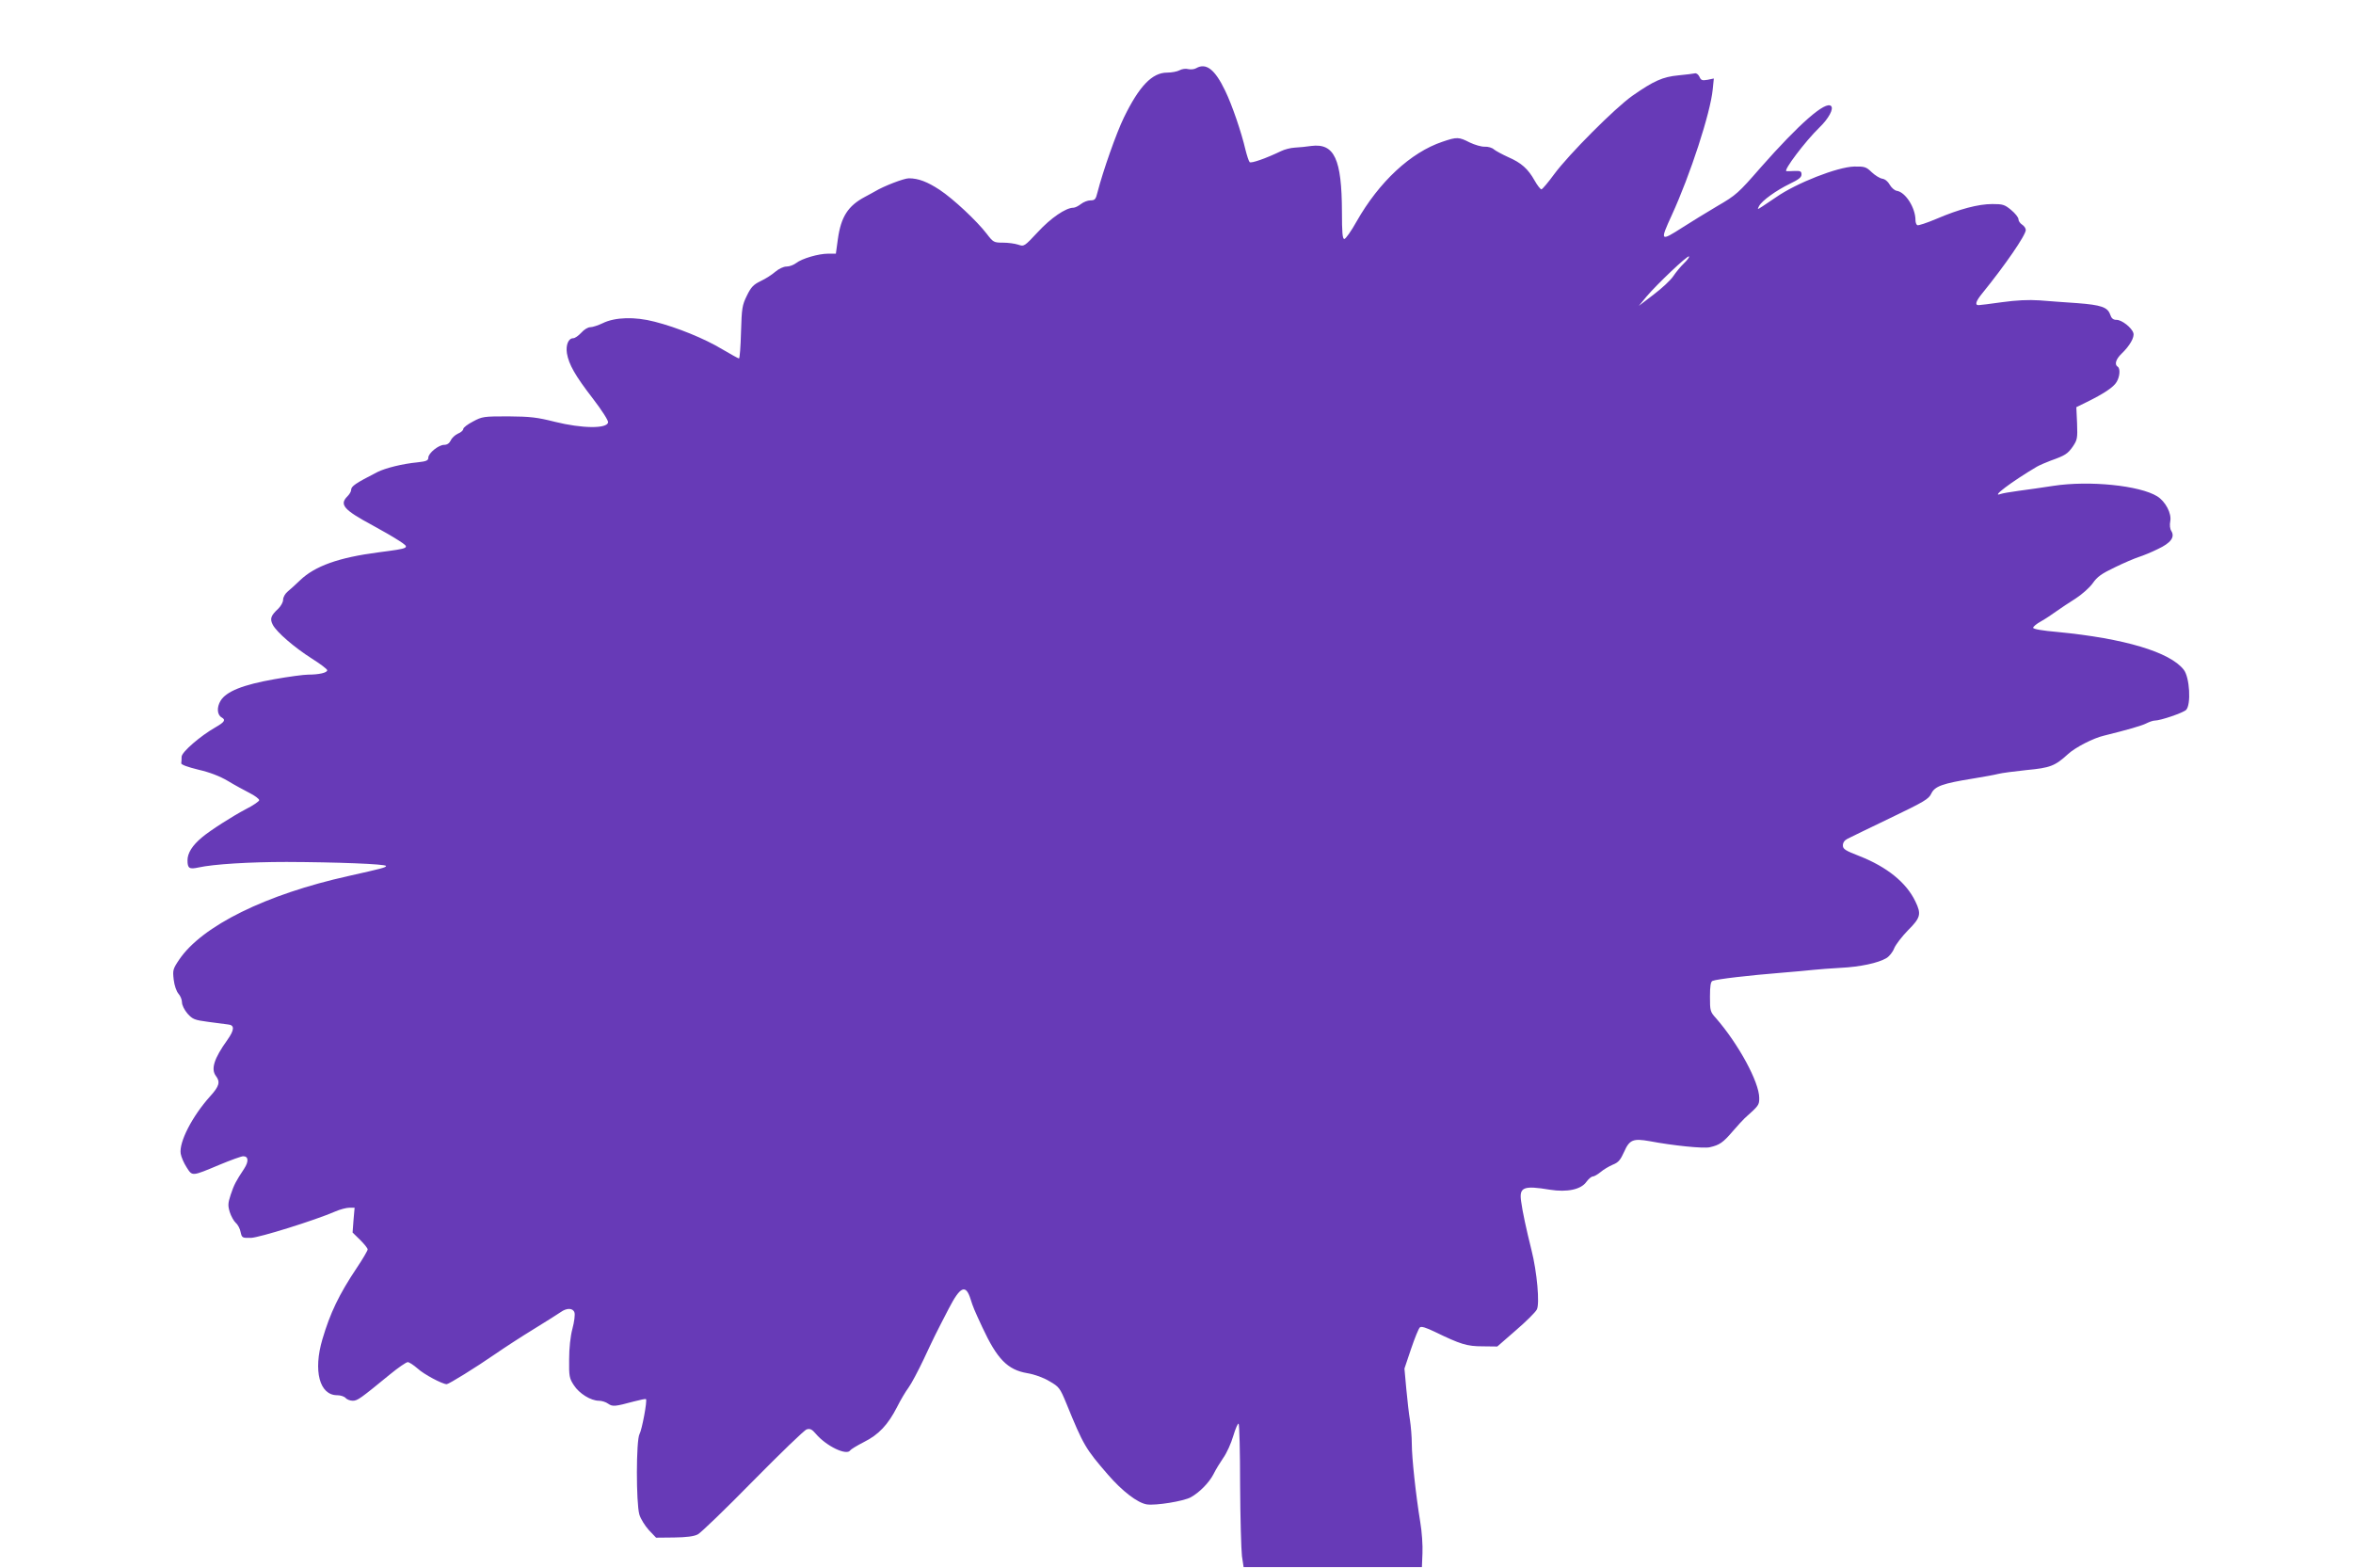
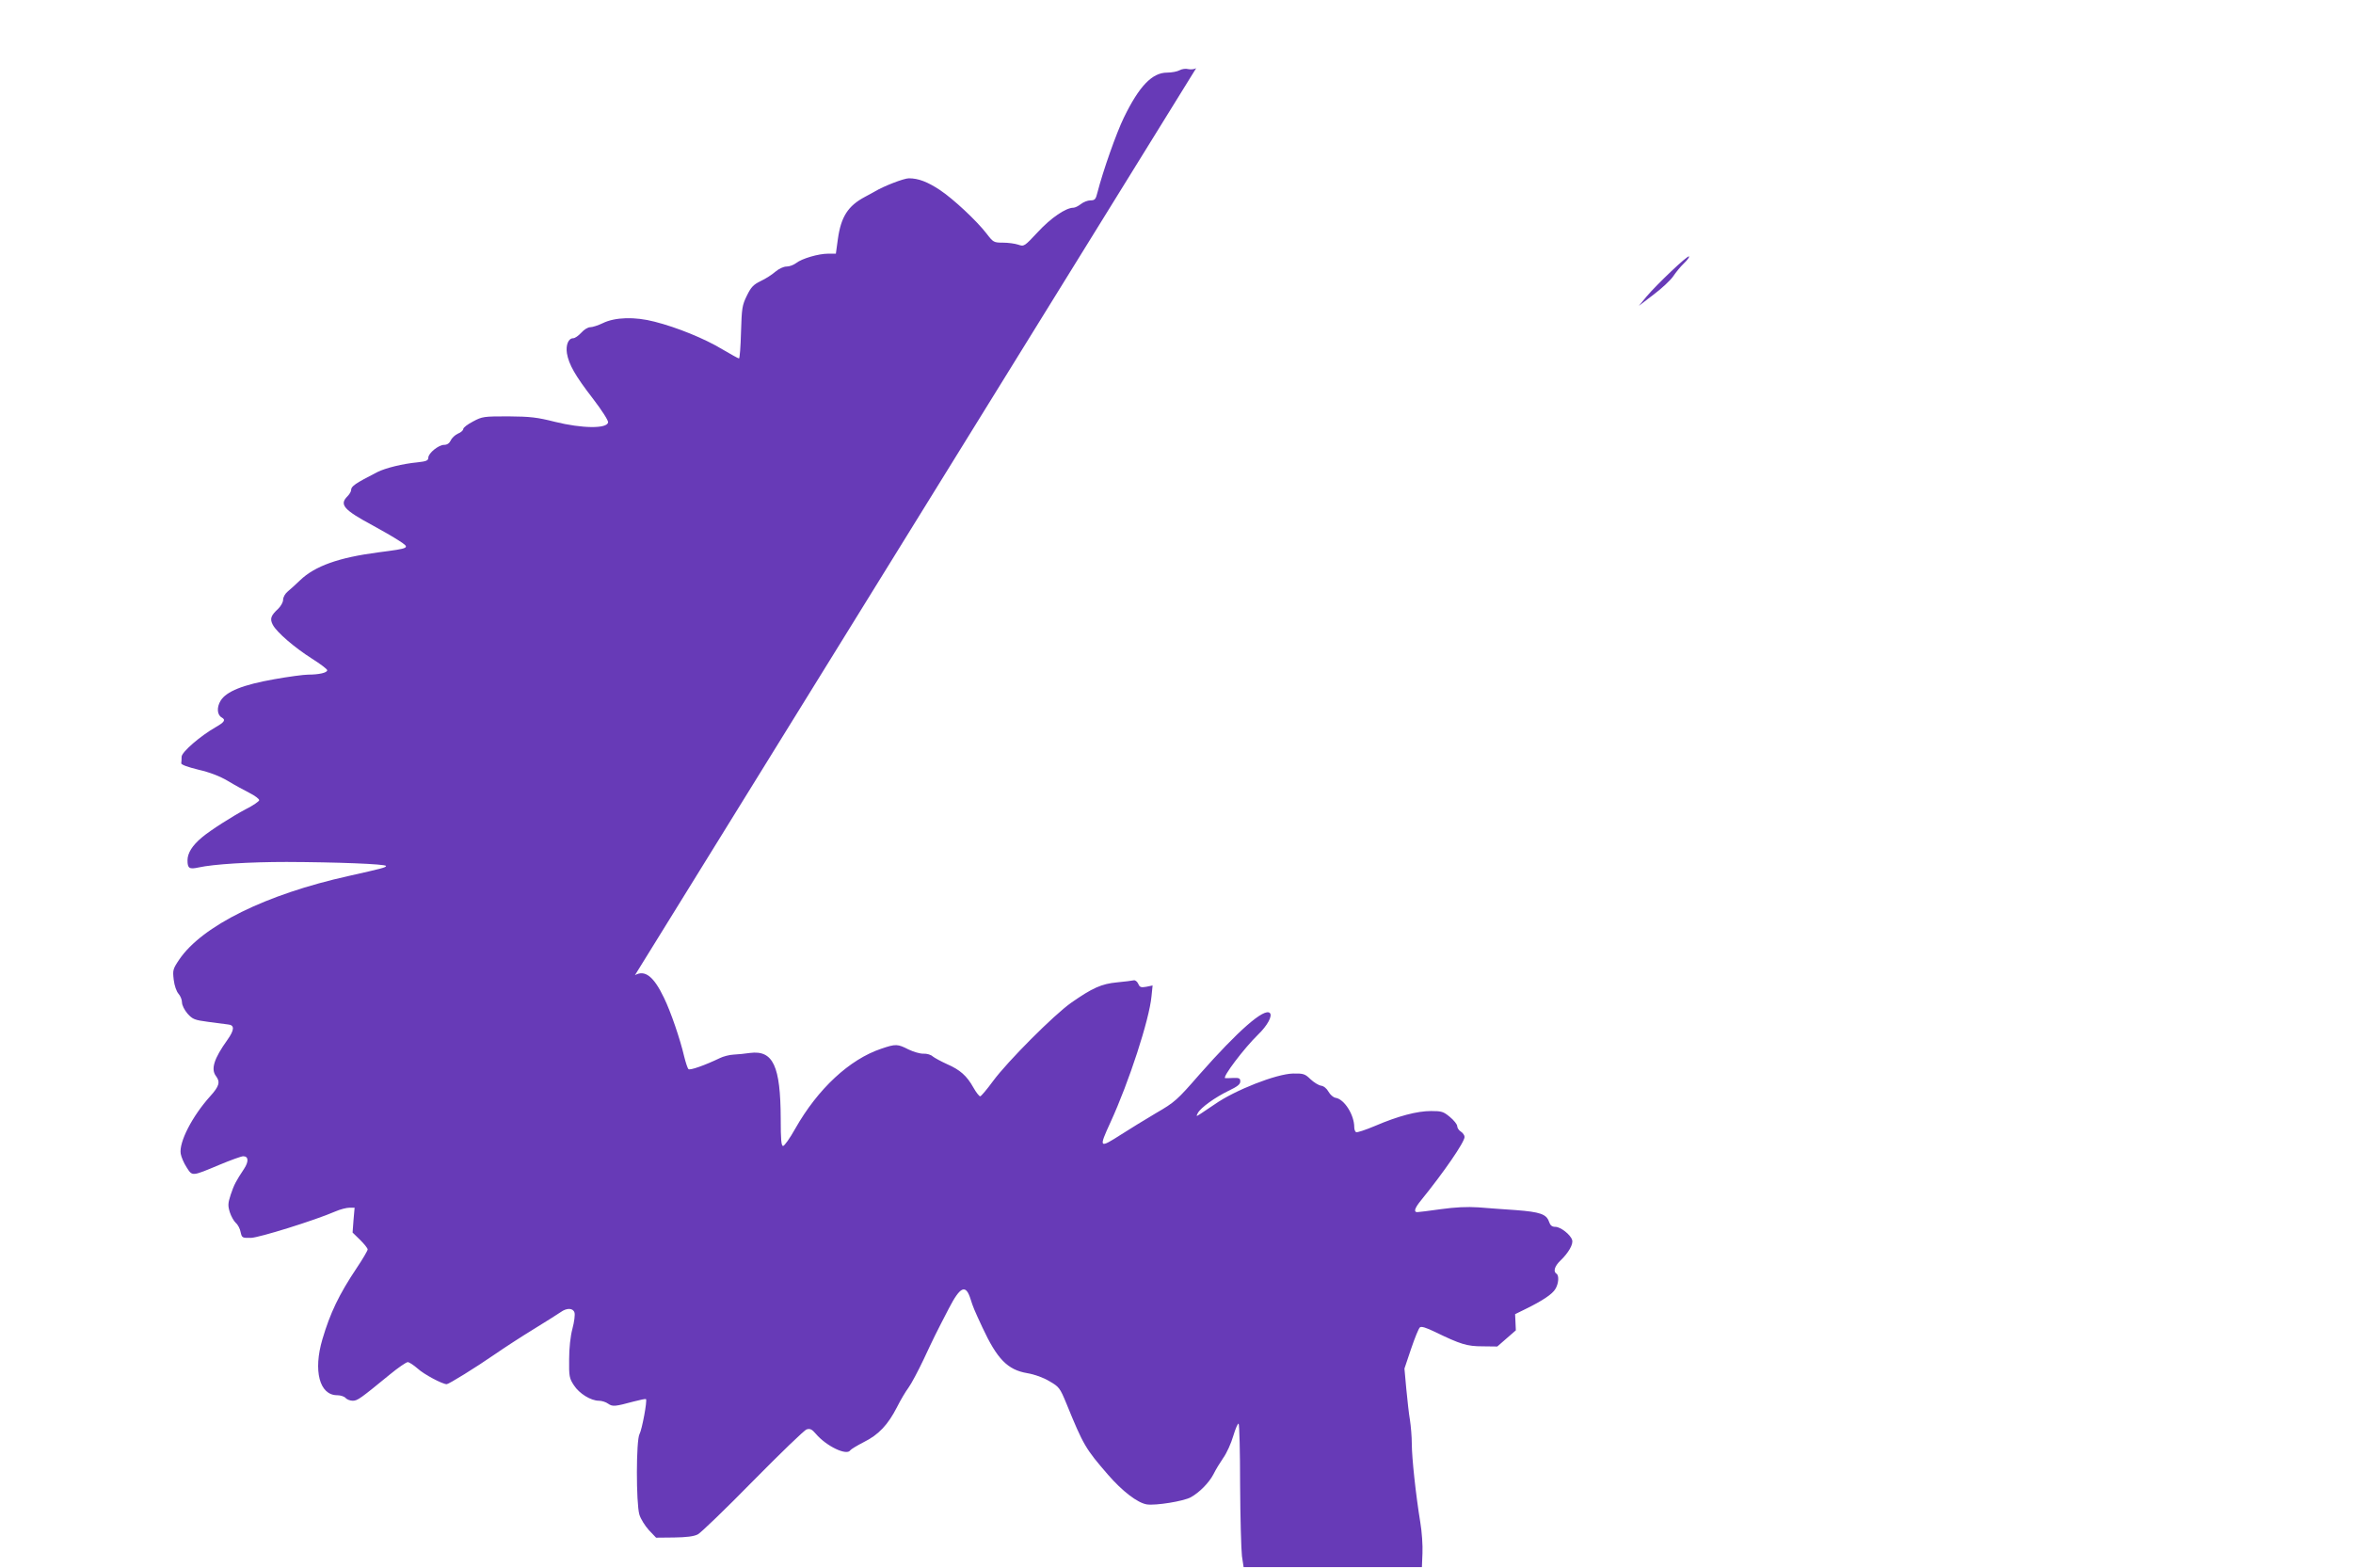
<svg xmlns="http://www.w3.org/2000/svg" version="1.0" width="1280pt" height="853pt" viewBox="0 0 1280 853" preserveAspectRatio="xMidYMid meet">
  <g transform="translate(0,853) scale(0.1,-0.1)" fill="#673ab7" stroke="none">
-     <path d="M6507 8159 c-10 -6 -29 -8 -43 -5 -13 4 -34 1 -47 -6 -12 -7 -43 -13 -68 -13 -82 0 -152 -74 -235 -244 -41 -84 -114 -291 -144 -408 -9 -37 -14 -43 -38 -43 -15 0 -38 -9 -52 -20 -14 -11 -32 -20 -41 -20 -41 0 -123 -56 -193 -132 -74 -79 -75 -80 -107 -69 -18 6 -55 11 -83 11 -50 0 -53 2 -89 49 -53 69 -181 189 -255 238 -67 44 -116 63 -168 63 -27 0 -138 -43 -184 -71 -8 -5 -33 -18 -55 -30 -92 -49 -130 -108 -147 -229 l-11 -80 -42 0 c-52 0 -142 -26 -174 -51 -13 -10 -36 -19 -52 -19 -17 0 -42 -12 -61 -28 -18 -16 -54 -39 -80 -51 -39 -19 -52 -32 -75 -79 -26 -53 -28 -68 -32 -199 -2 -79 -7 -143 -11 -143 -4 0 -45 23 -91 50 -96 58 -246 119 -368 150 -107 28 -215 25 -282 -8 -25 -12 -56 -22 -68 -22 -13 0 -34 -13 -49 -30 -15 -16 -34 -30 -44 -30 -26 0 -41 -37 -34 -82 10 -60 45 -122 141 -246 49 -64 85 -120 83 -130 -7 -35 -142 -33 -288 3 -99 25 -135 29 -255 30 -134 0 -142 -1 -192 -28 -29 -15 -53 -33 -53 -41 0 -7 -13 -19 -29 -25 -15 -7 -33 -23 -39 -37 -8 -16 -20 -24 -36 -24 -30 0 -86 -45 -86 -70 0 -15 -11 -20 -58 -25 -83 -8 -175 -31 -219 -53 -121 -62 -143 -77 -143 -98 0 -8 -9 -23 -20 -34 -45 -45 -21 -73 137 -158 50 -27 114 -64 143 -83 63 -41 63 -41 -113 -64 -214 -28 -344 -74 -425 -152 -22 -21 -51 -48 -66 -60 -15 -12 -26 -32 -26 -46 0 -13 -12 -34 -26 -48 -41 -38 -47 -55 -30 -88 22 -41 117 -123 213 -184 46 -29 83 -57 83 -63 0 -14 -46 -24 -104 -24 -23 0 -106 -11 -184 -25 -170 -30 -261 -66 -292 -117 -22 -36 -19 -77 6 -91 23 -13 16 -25 -33 -53 -84 -48 -183 -134 -185 -160 0 -13 -1 -30 -2 -36 -1 -8 36 -21 93 -35 61 -14 116 -35 160 -61 36 -22 90 -51 119 -66 28 -14 52 -32 52 -39 0 -6 -33 -29 -73 -49 -72 -38 -193 -115 -238 -153 -53 -44 -79 -86 -79 -125 0 -44 10 -50 60 -39 82 18 277 30 479 30 267 -1 541 -11 541 -22 0 -8 -24 -14 -202 -54 -452 -100 -799 -272 -923 -455 -35 -52 -36 -58 -30 -110 4 -33 15 -63 26 -76 10 -11 19 -32 19 -47 0 -15 13 -41 30 -61 28 -31 38 -35 113 -45 45 -6 93 -12 107 -14 37 -3 36 -29 -3 -84 -73 -102 -91 -159 -62 -197 24 -32 18 -55 -32 -110 -97 -108 -170 -249 -160 -312 3 -18 17 -51 32 -74 32 -50 27 -50 180 14 60 25 118 46 128 46 29 0 31 -28 5 -68 -45 -68 -55 -87 -73 -141 -15 -46 -16 -59 -5 -95 7 -22 22 -49 33 -59 11 -9 23 -32 26 -50 7 -31 9 -32 57 -31 46 2 343 94 459 144 25 11 60 20 75 20 l29 0 -6 -68 -5 -67 41 -40 c22 -22 41 -45 41 -52 0 -6 -26 -51 -59 -100 -97 -145 -145 -246 -187 -388 -51 -172 -16 -305 80 -305 19 0 39 -7 46 -15 7 -8 24 -15 39 -15 26 0 42 12 202 143 45 37 89 67 97 67 8 0 32 -16 54 -35 33 -31 135 -85 158 -85 11 0 157 90 264 164 49 34 143 95 210 136 67 41 133 83 146 92 33 24 67 23 75 -2 4 -11 -1 -51 -11 -88 -11 -41 -18 -106 -18 -167 -1 -92 1 -103 26 -141 29 -45 92 -84 136 -84 15 0 38 -7 50 -16 25 -17 36 -16 140 12 34 9 64 15 66 13 8 -8 -22 -167 -35 -190 -19 -33 -19 -376 -1 -438 7 -24 31 -62 52 -85 l39 -41 98 1 c68 1 108 6 129 17 16 8 152 139 300 290 149 151 280 278 292 281 18 6 29 1 50 -24 58 -68 168 -120 187 -90 4 6 37 26 74 45 81 40 132 95 181 191 19 38 47 85 62 105 15 20 52 90 83 155 56 120 65 138 136 275 63 122 93 135 119 51 14 -44 18 -54 64 -153 80 -172 137 -231 244 -249 41 -7 88 -24 121 -44 52 -30 57 -36 92 -121 93 -228 104 -246 226 -387 78 -90 161 -154 212 -162 48 -7 199 17 239 39 47 26 99 79 123 125 12 25 37 65 54 90 18 25 42 78 54 119 12 40 25 70 29 66 4 -4 8 -154 8 -333 1 -180 6 -354 10 -387 l9 -60 485 0 485 0 3 75 c2 41 -3 118 -12 170 -24 146 -46 350 -46 426 0 38 -5 96 -10 129 -6 33 -14 109 -20 170 l-10 110 36 107 c20 59 41 111 48 117 8 7 33 -1 81 -24 140 -68 175 -79 260 -79 l80 -1 101 88 c56 48 107 99 114 113 17 30 1 206 -29 324 -29 116 -49 210 -56 263 -12 79 12 89 156 65 94 -15 170 1 199 43 12 16 27 29 35 29 7 0 26 11 42 24 15 13 45 31 66 40 31 12 42 26 62 70 29 66 49 74 139 58 127 -24 292 -41 327 -33 53 12 72 25 125 87 27 31 56 63 65 71 77 69 79 71 79 110 0 86 -113 294 -236 435 -31 34 -32 40 -32 116 0 60 4 82 14 86 25 10 198 30 384 45 63 5 138 12 165 15 28 3 94 8 148 11 104 5 204 26 249 53 15 9 34 32 42 53 8 20 42 64 75 98 69 69 74 88 40 158 -49 102 -154 187 -304 246 -77 30 -90 38 -90 58 0 15 9 28 25 36 14 7 118 58 233 113 185 89 209 103 223 133 19 40 61 55 229 82 55 9 116 20 135 25 19 5 89 14 155 21 128 12 154 22 225 87 39 36 138 87 195 100 129 32 206 54 231 67 16 8 36 15 45 15 32 0 154 42 171 58 28 28 20 178 -13 219 -75 96 -323 170 -686 205 -83 7 -133 16 -133 23 0 6 19 22 43 35 23 13 61 38 84 55 23 16 70 48 104 69 34 22 76 59 93 83 25 36 48 52 121 87 49 24 108 49 130 56 22 7 69 26 103 43 71 33 94 65 74 98 -8 12 -10 33 -6 54 8 42 -26 107 -71 135 -95 59 -369 87 -565 57 -58 -9 -142 -21 -188 -27 -46 -6 -90 -14 -98 -17 -59 -22 59 67 196 148 14 8 48 23 75 33 79 28 93 37 121 77 24 36 26 44 23 126 l-4 88 55 27 c94 46 148 82 164 110 18 29 21 74 6 83 -19 12 -10 41 21 71 44 42 72 90 64 113 -9 29 -63 71 -91 71 -19 0 -28 8 -35 29 -14 40 -49 52 -179 62 -63 4 -155 11 -205 15 -62 4 -125 1 -205 -10 -63 -9 -120 -16 -127 -16 -21 0 -15 21 20 64 125 154 237 317 237 345 0 9 -9 22 -20 29 -11 7 -20 20 -20 30 0 9 -18 32 -40 50 -35 29 -45 32 -102 32 -76 0 -179 -27 -305 -81 -52 -22 -98 -37 -103 -34 -6 3 -10 16 -10 27 0 67 -54 153 -102 160 -12 2 -29 17 -38 33 -10 18 -26 31 -41 33 -13 2 -39 18 -57 35 -30 29 -38 32 -95 31 -91 -2 -316 -90 -427 -168 -25 -17 -58 -39 -73 -49 -28 -18 -28 -18 -18 2 16 30 95 86 167 121 48 23 64 35 64 51 0 17 -6 20 -37 19 -21 -1 -41 -2 -45 -1 -19 2 103 163 178 236 52 50 80 103 65 118 -30 30 -174 -97 -383 -334 -121 -139 -134 -151 -236 -210 -59 -35 -144 -87 -189 -116 -122 -78 -124 -76 -59 66 101 220 211 558 223 685 l6 59 -34 -7 c-29 -5 -36 -3 -44 16 -6 13 -17 21 -25 19 -8 -2 -49 -7 -90 -11 -85 -8 -134 -30 -250 -111 -95 -67 -346 -319 -425 -426 -33 -45 -64 -82 -70 -83 -5 0 -22 21 -37 48 -36 64 -72 96 -143 127 -33 15 -68 34 -78 42 -9 9 -32 16 -50 15 -18 -1 -55 10 -82 23 -59 30 -69 31 -148 4 -173 -58 -345 -218 -468 -435 -29 -52 -59 -94 -66 -94 -10 0 -13 34 -13 148 -1 287 -41 374 -167 358 -26 -4 -67 -8 -89 -9 -23 -1 -57 -10 -75 -19 -81 -39 -163 -68 -171 -60 -5 5 -15 36 -23 68 -22 95 -73 244 -110 320 -56 117 -104 154 -158 123z m2653 -1062 c-18 -17 -44 -49 -58 -70 -14 -21 -62 -66 -106 -99 l-81 -62 42 51 c57 67 224 226 231 218 3 -3 -9 -20 -28 -38z" />
+     <path d="M6507 8159 c-10 -6 -29 -8 -43 -5 -13 4 -34 1 -47 -6 -12 -7 -43 -13 -68 -13 -82 0 -152 -74 -235 -244 -41 -84 -114 -291 -144 -408 -9 -37 -14 -43 -38 -43 -15 0 -38 -9 -52 -20 -14 -11 -32 -20 -41 -20 -41 0 -123 -56 -193 -132 -74 -79 -75 -80 -107 -69 -18 6 -55 11 -83 11 -50 0 -53 2 -89 49 -53 69 -181 189 -255 238 -67 44 -116 63 -168 63 -27 0 -138 -43 -184 -71 -8 -5 -33 -18 -55 -30 -92 -49 -130 -108 -147 -229 l-11 -80 -42 0 c-52 0 -142 -26 -174 -51 -13 -10 -36 -19 -52 -19 -17 0 -42 -12 -61 -28 -18 -16 -54 -39 -80 -51 -39 -19 -52 -32 -75 -79 -26 -53 -28 -68 -32 -199 -2 -79 -7 -143 -11 -143 -4 0 -45 23 -91 50 -96 58 -246 119 -368 150 -107 28 -215 25 -282 -8 -25 -12 -56 -22 -68 -22 -13 0 -34 -13 -49 -30 -15 -16 -34 -30 -44 -30 -26 0 -41 -37 -34 -82 10 -60 45 -122 141 -246 49 -64 85 -120 83 -130 -7 -35 -142 -33 -288 3 -99 25 -135 29 -255 30 -134 0 -142 -1 -192 -28 -29 -15 -53 -33 -53 -41 0 -7 -13 -19 -29 -25 -15 -7 -33 -23 -39 -37 -8 -16 -20 -24 -36 -24 -30 0 -86 -45 -86 -70 0 -15 -11 -20 -58 -25 -83 -8 -175 -31 -219 -53 -121 -62 -143 -77 -143 -98 0 -8 -9 -23 -20 -34 -45 -45 -21 -73 137 -158 50 -27 114 -64 143 -83 63 -41 63 -41 -113 -64 -214 -28 -344 -74 -425 -152 -22 -21 -51 -48 -66 -60 -15 -12 -26 -32 -26 -46 0 -13 -12 -34 -26 -48 -41 -38 -47 -55 -30 -88 22 -41 117 -123 213 -184 46 -29 83 -57 83 -63 0 -14 -46 -24 -104 -24 -23 0 -106 -11 -184 -25 -170 -30 -261 -66 -292 -117 -22 -36 -19 -77 6 -91 23 -13 16 -25 -33 -53 -84 -48 -183 -134 -185 -160 0 -13 -1 -30 -2 -36 -1 -8 36 -21 93 -35 61 -14 116 -35 160 -61 36 -22 90 -51 119 -66 28 -14 52 -32 52 -39 0 -6 -33 -29 -73 -49 -72 -38 -193 -115 -238 -153 -53 -44 -79 -86 -79 -125 0 -44 10 -50 60 -39 82 18 277 30 479 30 267 -1 541 -11 541 -22 0 -8 -24 -14 -202 -54 -452 -100 -799 -272 -923 -455 -35 -52 -36 -58 -30 -110 4 -33 15 -63 26 -76 10 -11 19 -32 19 -47 0 -15 13 -41 30 -61 28 -31 38 -35 113 -45 45 -6 93 -12 107 -14 37 -3 36 -29 -3 -84 -73 -102 -91 -159 -62 -197 24 -32 18 -55 -32 -110 -97 -108 -170 -249 -160 -312 3 -18 17 -51 32 -74 32 -50 27 -50 180 14 60 25 118 46 128 46 29 0 31 -28 5 -68 -45 -68 -55 -87 -73 -141 -15 -46 -16 -59 -5 -95 7 -22 22 -49 33 -59 11 -9 23 -32 26 -50 7 -31 9 -32 57 -31 46 2 343 94 459 144 25 11 60 20 75 20 l29 0 -6 -68 -5 -67 41 -40 c22 -22 41 -45 41 -52 0 -6 -26 -51 -59 -100 -97 -145 -145 -246 -187 -388 -51 -172 -16 -305 80 -305 19 0 39 -7 46 -15 7 -8 24 -15 39 -15 26 0 42 12 202 143 45 37 89 67 97 67 8 0 32 -16 54 -35 33 -31 135 -85 158 -85 11 0 157 90 264 164 49 34 143 95 210 136 67 41 133 83 146 92 33 24 67 23 75 -2 4 -11 -1 -51 -11 -88 -11 -41 -18 -106 -18 -167 -1 -92 1 -103 26 -141 29 -45 92 -84 136 -84 15 0 38 -7 50 -16 25 -17 36 -16 140 12 34 9 64 15 66 13 8 -8 -22 -167 -35 -190 -19 -33 -19 -376 -1 -438 7 -24 31 -62 52 -85 l39 -41 98 1 c68 1 108 6 129 17 16 8 152 139 300 290 149 151 280 278 292 281 18 6 29 1 50 -24 58 -68 168 -120 187 -90 4 6 37 26 74 45 81 40 132 95 181 191 19 38 47 85 62 105 15 20 52 90 83 155 56 120 65 138 136 275 63 122 93 135 119 51 14 -44 18 -54 64 -153 80 -172 137 -231 244 -249 41 -7 88 -24 121 -44 52 -30 57 -36 92 -121 93 -228 104 -246 226 -387 78 -90 161 -154 212 -162 48 -7 199 17 239 39 47 26 99 79 123 125 12 25 37 65 54 90 18 25 42 78 54 119 12 40 25 70 29 66 4 -4 8 -154 8 -333 1 -180 6 -354 10 -387 l9 -60 485 0 485 0 3 75 c2 41 -3 118 -12 170 -24 146 -46 350 -46 426 0 38 -5 96 -10 129 -6 33 -14 109 -20 170 l-10 110 36 107 c20 59 41 111 48 117 8 7 33 -1 81 -24 140 -68 175 -79 260 -79 l80 -1 101 88 l-4 88 55 27 c94 46 148 82 164 110 18 29 21 74 6 83 -19 12 -10 41 21 71 44 42 72 90 64 113 -9 29 -63 71 -91 71 -19 0 -28 8 -35 29 -14 40 -49 52 -179 62 -63 4 -155 11 -205 15 -62 4 -125 1 -205 -10 -63 -9 -120 -16 -127 -16 -21 0 -15 21 20 64 125 154 237 317 237 345 0 9 -9 22 -20 29 -11 7 -20 20 -20 30 0 9 -18 32 -40 50 -35 29 -45 32 -102 32 -76 0 -179 -27 -305 -81 -52 -22 -98 -37 -103 -34 -6 3 -10 16 -10 27 0 67 -54 153 -102 160 -12 2 -29 17 -38 33 -10 18 -26 31 -41 33 -13 2 -39 18 -57 35 -30 29 -38 32 -95 31 -91 -2 -316 -90 -427 -168 -25 -17 -58 -39 -73 -49 -28 -18 -28 -18 -18 2 16 30 95 86 167 121 48 23 64 35 64 51 0 17 -6 20 -37 19 -21 -1 -41 -2 -45 -1 -19 2 103 163 178 236 52 50 80 103 65 118 -30 30 -174 -97 -383 -334 -121 -139 -134 -151 -236 -210 -59 -35 -144 -87 -189 -116 -122 -78 -124 -76 -59 66 101 220 211 558 223 685 l6 59 -34 -7 c-29 -5 -36 -3 -44 16 -6 13 -17 21 -25 19 -8 -2 -49 -7 -90 -11 -85 -8 -134 -30 -250 -111 -95 -67 -346 -319 -425 -426 -33 -45 -64 -82 -70 -83 -5 0 -22 21 -37 48 -36 64 -72 96 -143 127 -33 15 -68 34 -78 42 -9 9 -32 16 -50 15 -18 -1 -55 10 -82 23 -59 30 -69 31 -148 4 -173 -58 -345 -218 -468 -435 -29 -52 -59 -94 -66 -94 -10 0 -13 34 -13 148 -1 287 -41 374 -167 358 -26 -4 -67 -8 -89 -9 -23 -1 -57 -10 -75 -19 -81 -39 -163 -68 -171 -60 -5 5 -15 36 -23 68 -22 95 -73 244 -110 320 -56 117 -104 154 -158 123z m2653 -1062 c-18 -17 -44 -49 -58 -70 -14 -21 -62 -66 -106 -99 l-81 -62 42 51 c57 67 224 226 231 218 3 -3 -9 -20 -28 -38z" />
  </g>
</svg>